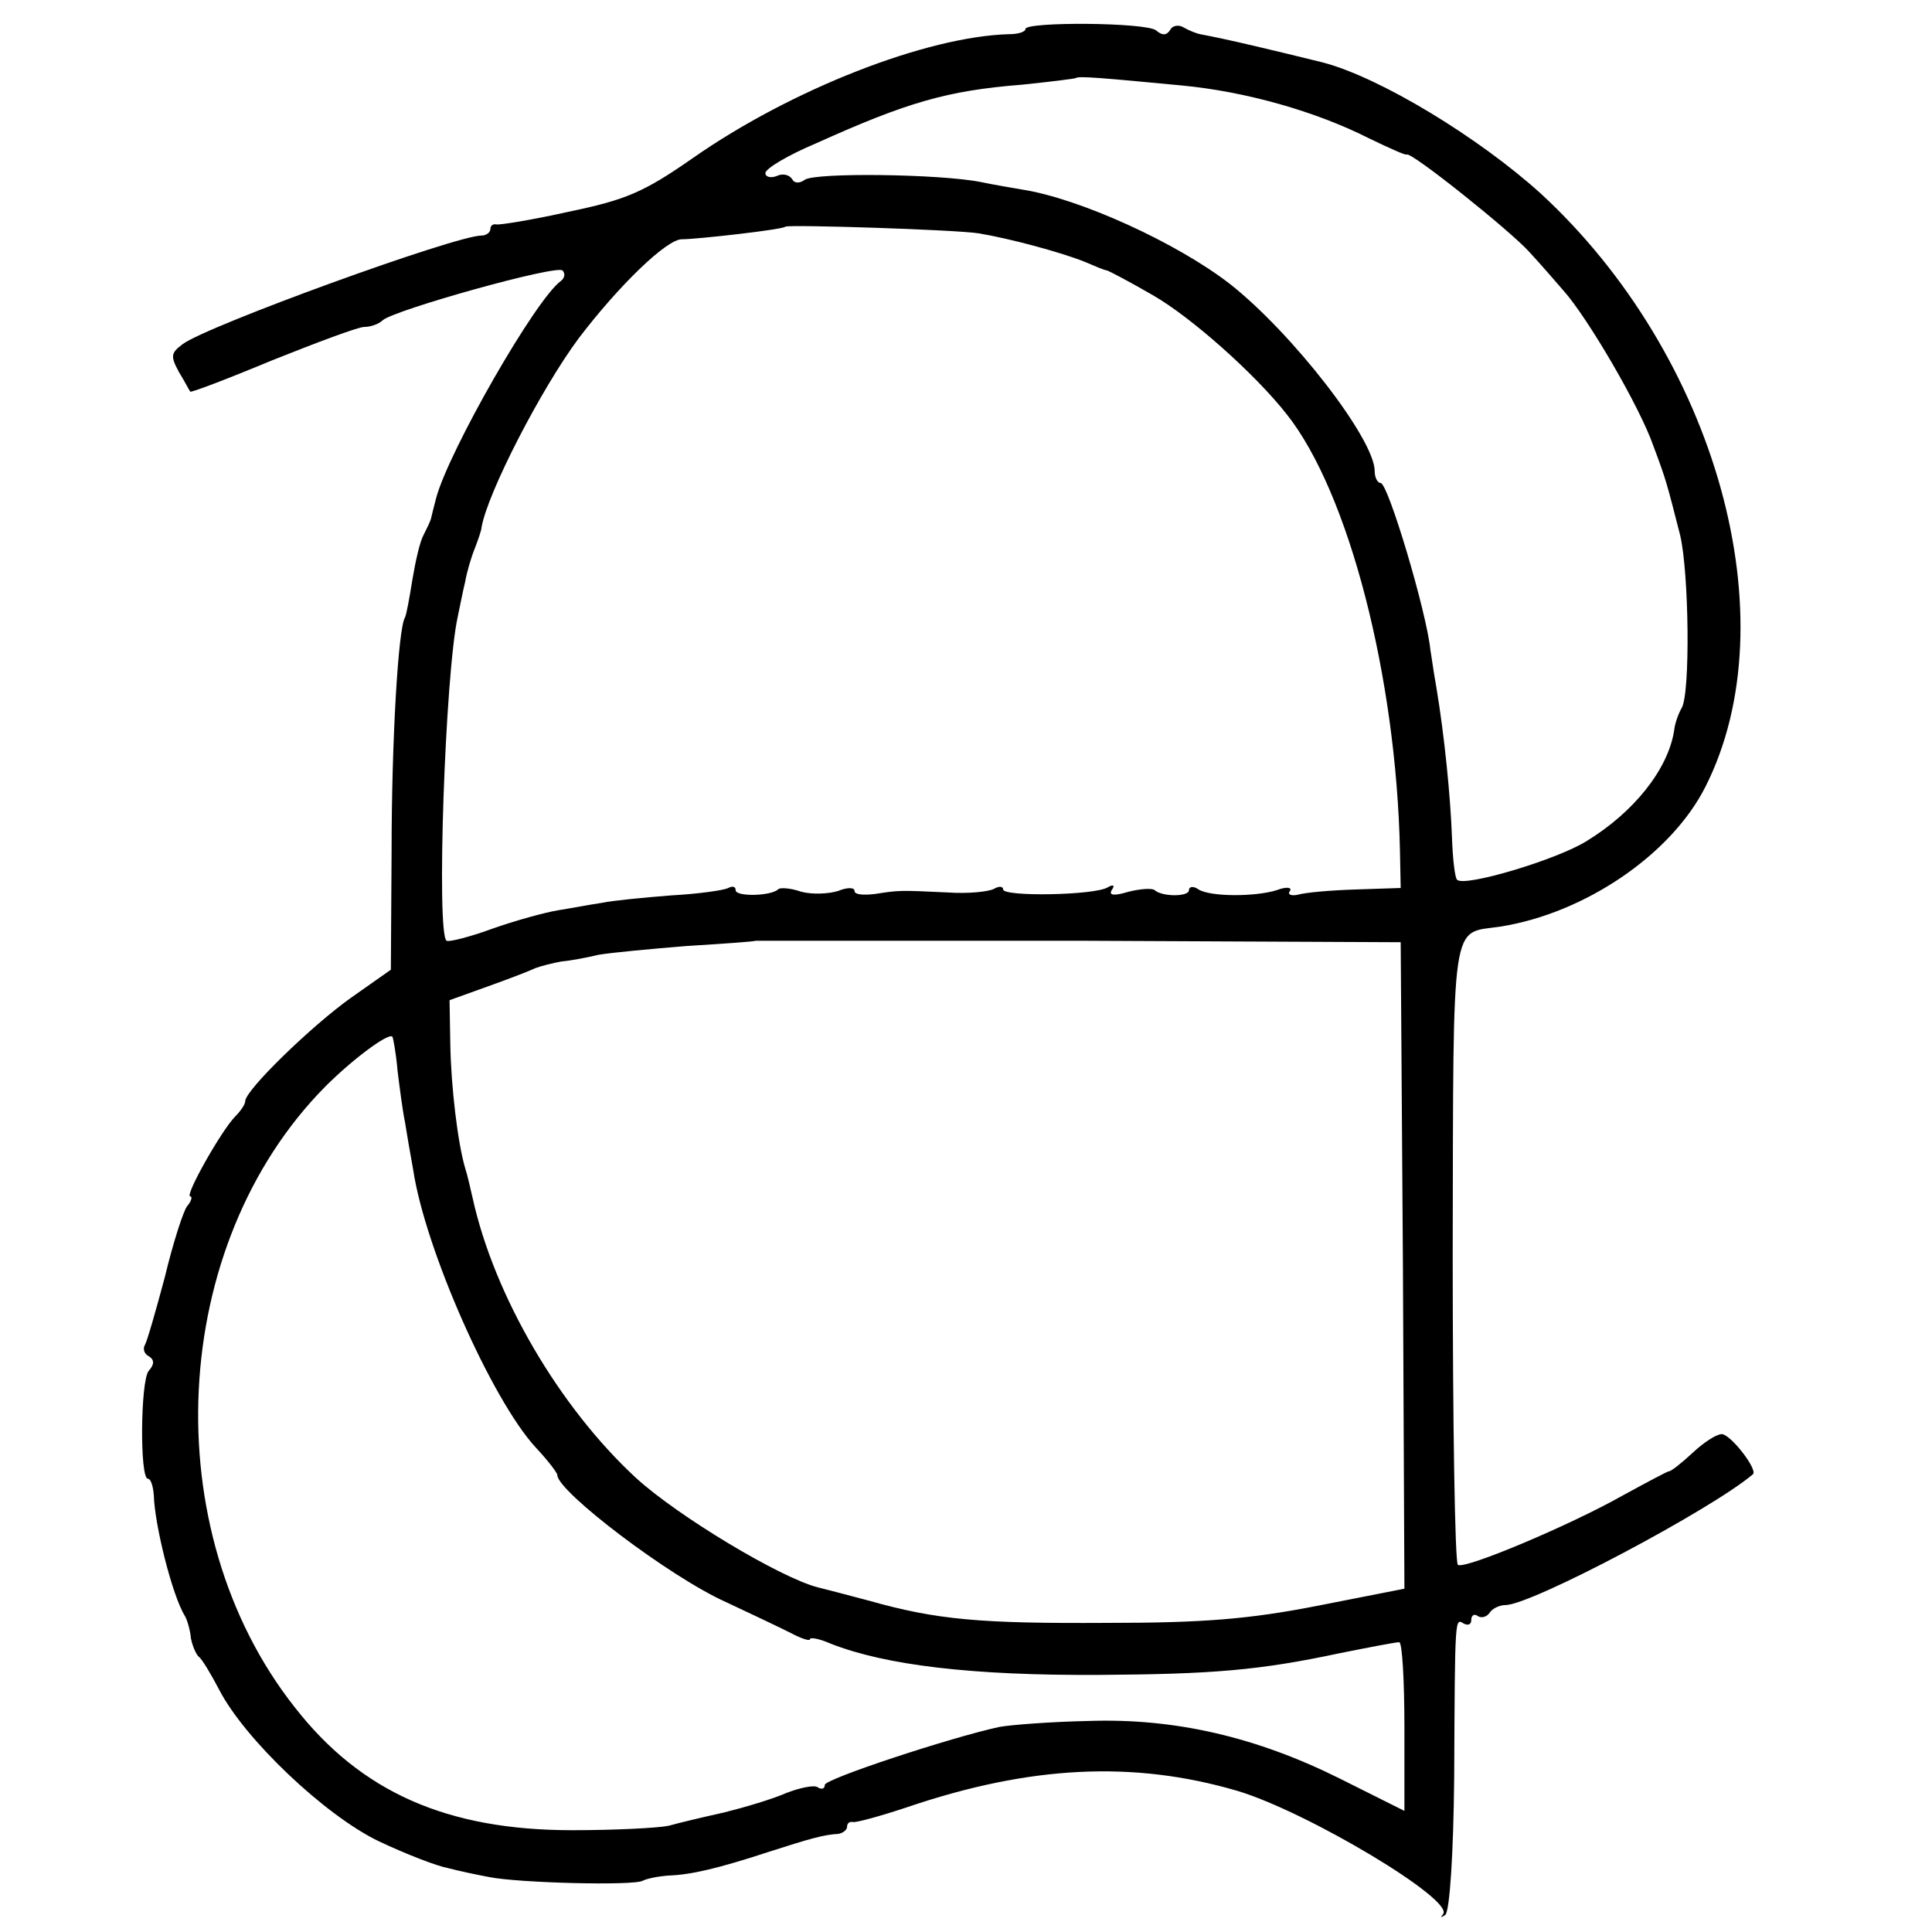
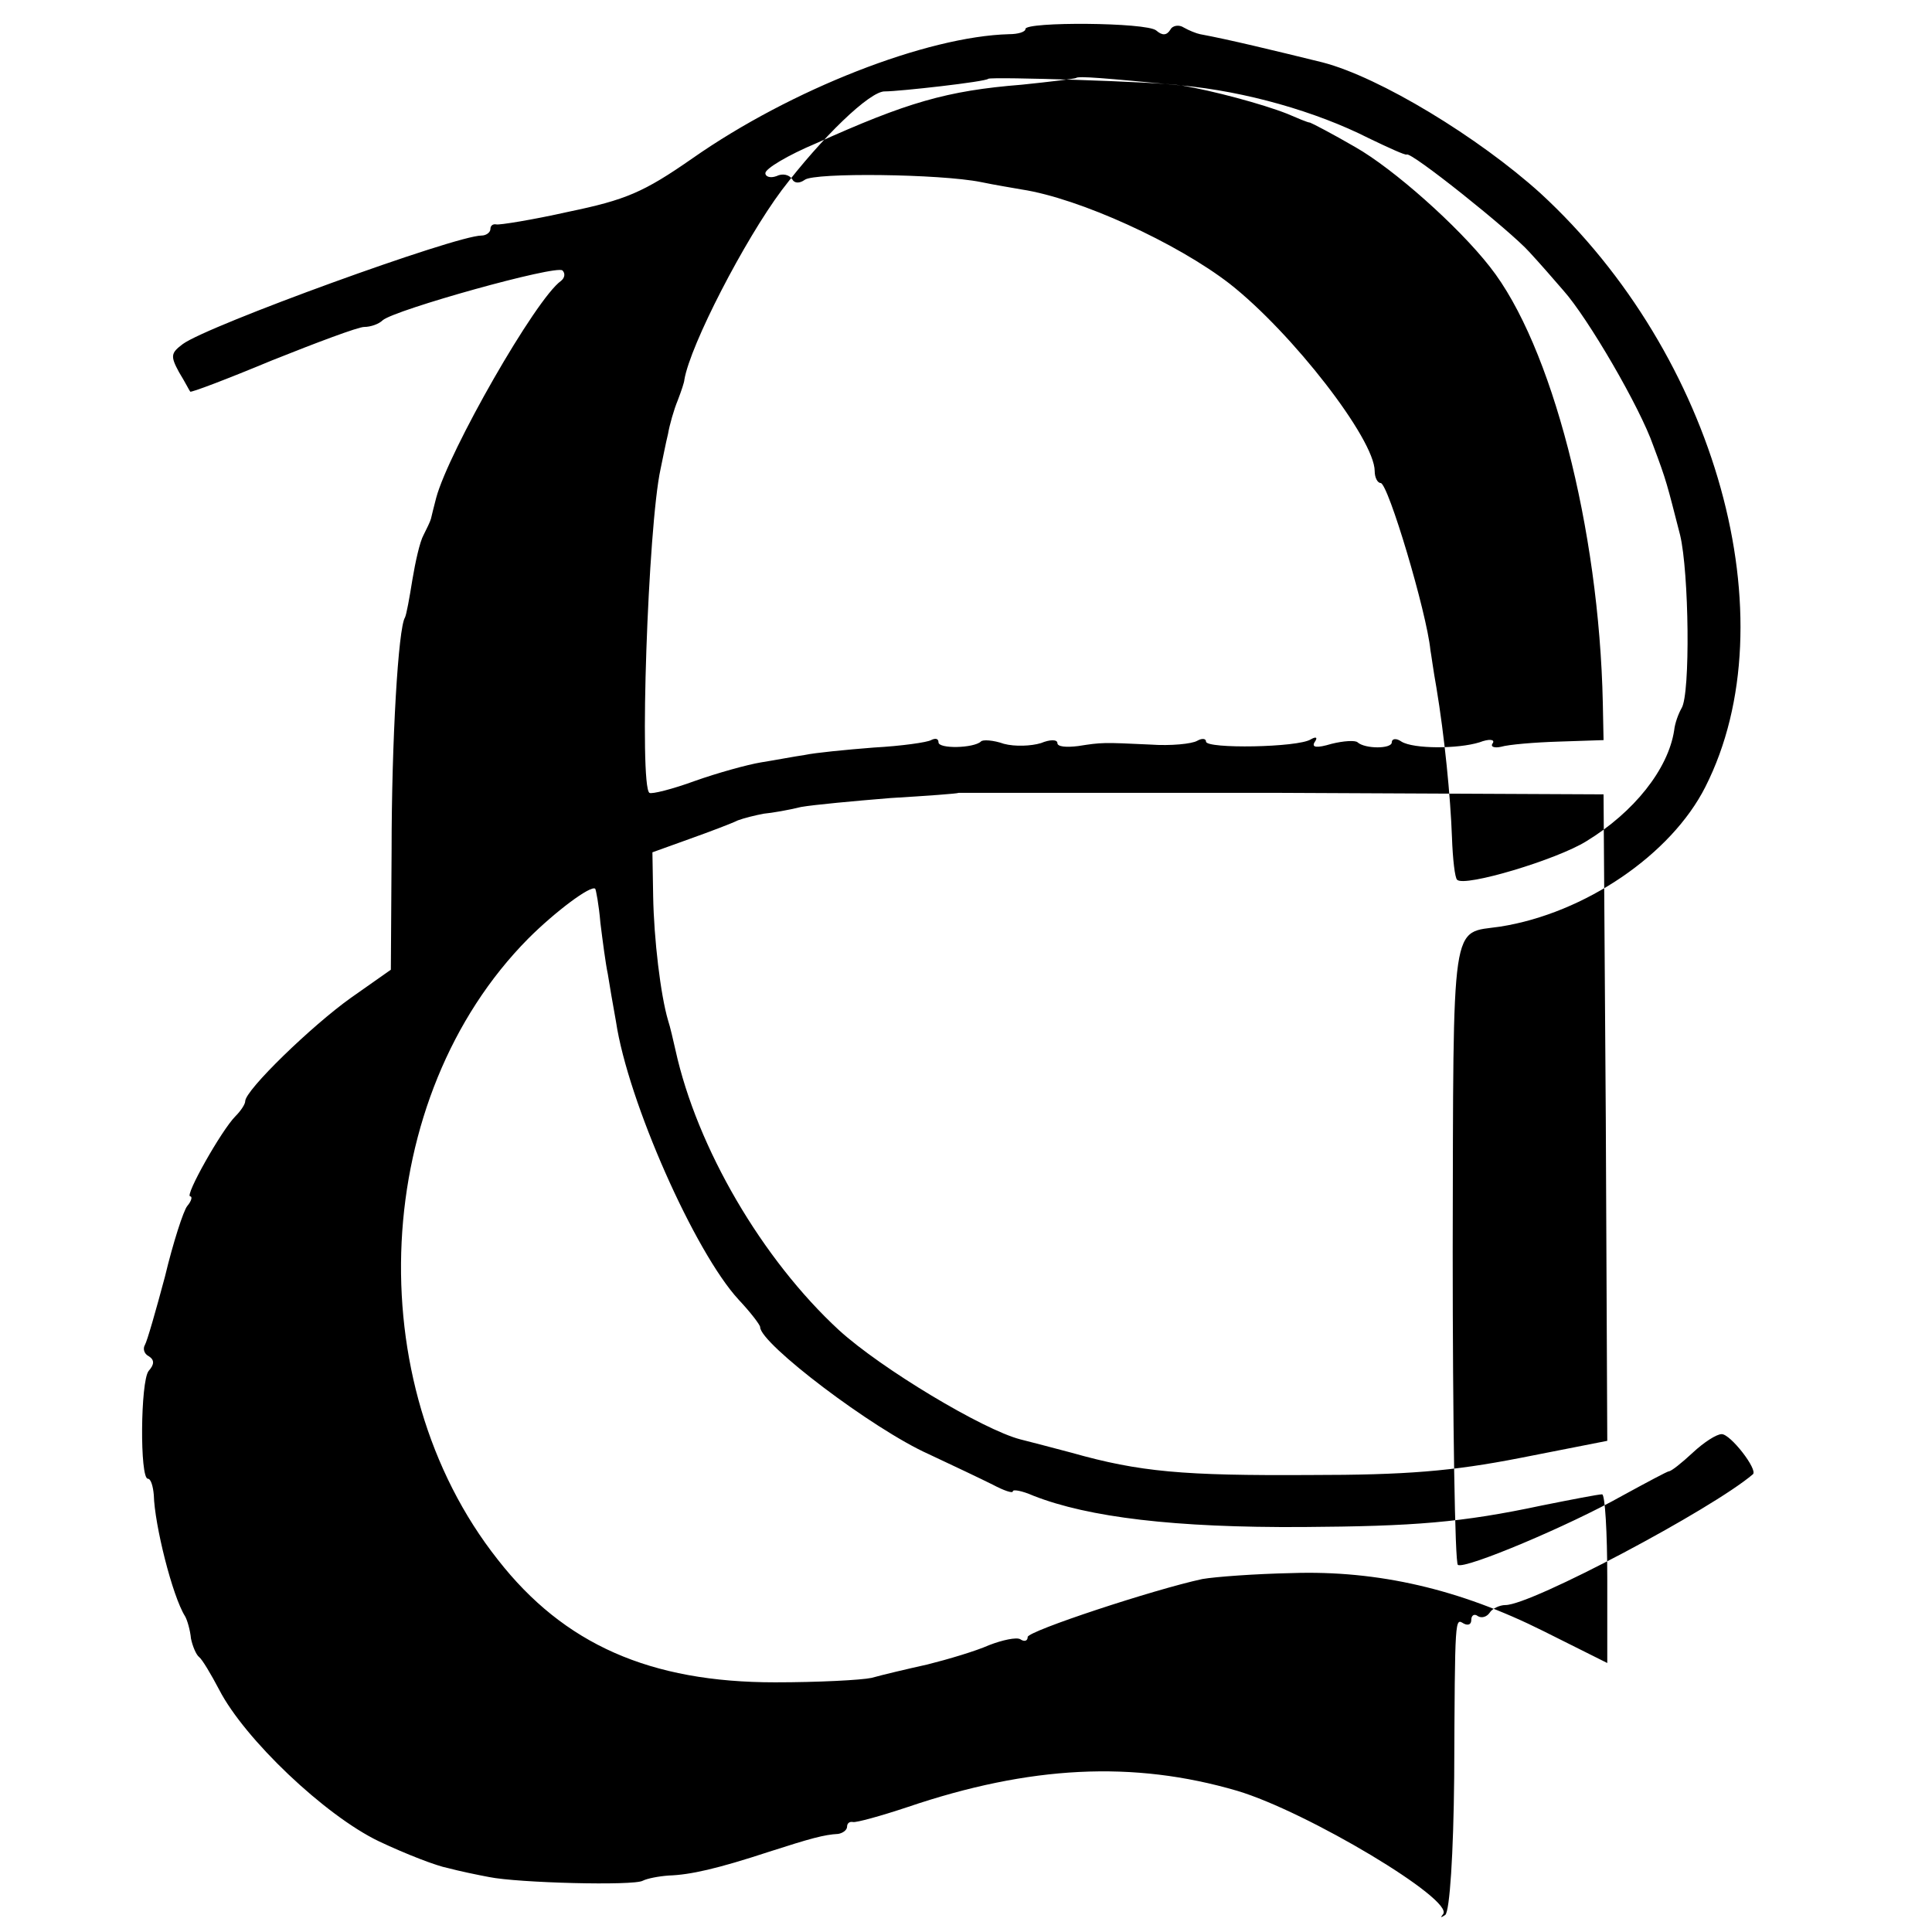
<svg xmlns="http://www.w3.org/2000/svg" version="1.0" width="260pt" height="260pt" viewBox="0 0 260 260" preserveAspectRatio="xMidYMid meet">
  <g transform="translate(0,260) scale(0.1,-0.1)" fill="#000000" stroke="none">
-     <path d="M1380 2561 c0 -4 -10 -7 -22 -7 -111 -3 -293 -74 -426 -167 -66 -46 -90 -56 -167 -72 -49 -11 -93 -18 -97 -17 -5 1 -8 -2 -8 -6 0 -5 -6 -9 -12 -9 -35 0 -368 -121 -402 -146 -16 -12 -17 -16 -5 -38 8 -13 14 -25 15 -26 0 -2 50 17 110 42 60 24 116 45 124 45 9 0 20 4 25 9 16 14 234 75 242 67 4 -4 3 -10 -2 -14 -34 -24 -151 -229 -168 -292 -3 -11 -6 -24 -7 -28 -1 -4 -6 -14 -10 -22 -5 -9 -11 -36 -15 -60 -4 -25 -8 -47 -10 -51 -9 -14 -18 -165 -18 -314 l-1 -160 -54 -38 c-52 -37 -142 -124 -142 -139 0 -4 -6 -13 -13 -20 -19 -19 -69 -108 -61 -108 3 0 2 -6 -4 -13 -5 -6 -19 -49 -30 -95 -12 -45 -24 -87 -27 -92 -3 -5 -1 -12 5 -15 8 -5 8 -11 0 -20 -11 -14 -12 -145 -1 -145 4 0 7 -10 8 -22 1 -40 25 -136 42 -163 3 -5 7 -19 8 -30 2 -10 7 -22 11 -25 4 -3 16 -23 27 -44 34 -66 142 -169 215 -204 36 -17 77 -33 93 -36 15 -4 39 -9 55 -12 39 -8 195 -12 207 -5 6 3 21 6 35 7 29 1 65 9 135 32 56 18 74 23 93 24 6 1 12 5 12 10 0 4 3 7 8 6 4 -1 37 8 73 20 165 56 304 63 444 22 94 -28 293 -147 277 -166 -4 -5 -3 -5 3 -1 6 5 11 82 12 185 1 221 1 214 13 207 6 -3 10 -1 10 5 0 6 4 9 9 5 5 -3 12 -1 16 5 3 5 13 10 21 10 35 0 278 129 333 176 7 6 -30 54 -42 54 -7 0 -24 -11 -39 -25 -15 -14 -29 -25 -32 -25 -2 0 -30 -15 -63 -33 -71 -40 -211 -99 -221 -93 -4 2 -7 192 -7 421 1 458 -3 428 64 438 114 18 230 97 276 188 114 225 15 581 -222 799 -83 75 -216 156 -293 176 -65 16 -127 31 -165 38 -5 1 -15 5 -22 9 -6 4 -15 3 -18 -3 -5 -8 -11 -8 -19 -1 -13 11 -176 12 -176 2z m210 -76 c86 -8 181 -35 252 -71 27 -13 49 -23 51 -22 5 5 140 -103 165 -131 13 -14 34 -38 46 -52 33 -37 103 -157 121 -209 18 -48 18 -50 36 -120 12 -50 14 -214 2 -233 -4 -7 -9 -20 -10 -30 -8 -52 -54 -110 -118 -149 -40 -25 -164 -62 -174 -52 -3 2 -6 28 -7 57 -2 55 -10 136 -21 202 -4 22 -7 45 -8 50 -5 51 -57 225 -67 225 -4 0 -8 7 -8 16 0 43 -111 186 -195 252 -71 55 -202 115 -280 127 -11 2 -36 6 -55 10 -55 11 -224 13 -237 3 -7 -5 -14 -5 -17 1 -4 6 -13 8 -21 4 -8 -3 -15 -1 -15 4 0 6 30 24 68 40 122 55 176 71 277 79 39 4 71 8 73 9 3 3 37 0 142 -10z m-273 -199 c42 -7 109 -25 142 -38 14 -6 28 -12 31 -12 3 -1 30 -15 61 -33 51 -29 138 -106 181 -161 83 -105 147 -352 152 -587 l1 -50 -60 -2 c-33 -1 -68 -4 -78 -7 -9 -2 -15 0 -11 5 3 5 -5 6 -18 1 -29 -9 -89 -9 -105 1 -7 5 -13 4 -13 -1 0 -9 -36 -9 -46 0 -3 3 -19 2 -35 -2 -20 -6 -27 -5 -23 2 5 7 2 8 -5 4 -17 -11 -141 -13 -141 -3 0 4 -5 5 -12 1 -7 -4 -35 -7 -63 -5 -64 3 -65 3 -97 -2 -16 -2 -28 -1 -28 4 0 5 -10 5 -22 0 -13 -4 -35 -5 -50 -1 -14 5 -29 6 -31 3 -10 -9 -57 -10 -57 -1 0 5 -4 6 -10 3 -5 -3 -40 -8 -77 -10 -38 -3 -79 -7 -93 -10 -14 -2 -40 -7 -59 -10 -18 -3 -58 -14 -89 -25 -30 -11 -58 -18 -61 -16 -14 9 -2 359 15 436 3 14 7 35 10 47 2 12 8 33 13 45 5 13 9 25 9 28 8 47 81 188 131 255 54 71 119 134 139 133 19 0 136 13 139 17 5 3 228 -4 260 -9z m571 -1389 l2 -435 -117 -23 c-92 -18 -154 -23 -283 -23 -171 -1 -229 4 -321 30 -30 8 -61 16 -69 18 -50 13 -187 95 -244 147 -103 95 -191 245 -220 377 -3 13 -7 31 -10 40 -10 34 -19 109 -20 167 l-1 59 50 18 c28 10 57 21 65 25 8 3 24 7 35 9 11 1 34 5 50 9 17 3 71 8 120 12 50 3 91 6 92 7 1 0 196 0 435 0 l433 -2 3 -435z m-1353 262 c3 -24 7 -55 10 -69 2 -13 7 -42 11 -64 16 -107 106 -310 165 -374 16 -17 29 -34 29 -37 0 -22 151 -137 227 -171 32 -15 70 -33 86 -41 15 -8 27 -12 27 -9 0 3 12 1 28 -6 74 -29 190 -43 362 -42 151 1 214 6 322 29 40 8 76 15 81 15 4 0 7 -51 7 -114 l0 -113 -86 43 c-112 56 -222 82 -339 78 -49 -1 -103 -5 -120 -8 -65 -14 -235 -70 -235 -78 0 -5 -4 -7 -10 -3 -5 3 -24 -1 -42 -8 -18 -8 -55 -19 -83 -26 -27 -6 -61 -14 -75 -18 -14 -3 -72 -6 -130 -6 -168 0 -284 51 -373 165 -189 239 -170 623 41 836 36 36 84 72 90 67 1 -1 5 -22 7 -46z" />
+     <path d="M1380 2561 c0 -4 -10 -7 -22 -7 -111 -3 -293 -74 -426 -167 -66 -46 -90 -56 -167 -72 -49 -11 -93 -18 -97 -17 -5 1 -8 -2 -8 -6 0 -5 -6 -9 -12 -9 -35 0 -368 -121 -402 -146 -16 -12 -17 -16 -5 -38 8 -13 14 -25 15 -26 0 -2 50 17 110 42 60 24 116 45 124 45 9 0 20 4 25 9 16 14 234 75 242 67 4 -4 3 -10 -2 -14 -34 -24 -151 -229 -168 -292 -3 -11 -6 -24 -7 -28 -1 -4 -6 -14 -10 -22 -5 -9 -11 -36 -15 -60 -4 -25 -8 -47 -10 -51 -9 -14 -18 -165 -18 -314 l-1 -160 -54 -38 c-52 -37 -142 -124 -142 -139 0 -4 -6 -13 -13 -20 -19 -19 -69 -108 -61 -108 3 0 2 -6 -4 -13 -5 -6 -19 -49 -30 -95 -12 -45 -24 -87 -27 -92 -3 -5 -1 -12 5 -15 8 -5 8 -11 0 -20 -11 -14 -12 -145 -1 -145 4 0 7 -10 8 -22 1 -40 25 -136 42 -163 3 -5 7 -19 8 -30 2 -10 7 -22 11 -25 4 -3 16 -23 27 -44 34 -66 142 -169 215 -204 36 -17 77 -33 93 -36 15 -4 39 -9 55 -12 39 -8 195 -12 207 -5 6 3 21 6 35 7 29 1 65 9 135 32 56 18 74 23 93 24 6 1 12 5 12 10 0 4 3 7 8 6 4 -1 37 8 73 20 165 56 304 63 444 22 94 -28 293 -147 277 -166 -4 -5 -3 -5 3 -1 6 5 11 82 12 185 1 221 1 214 13 207 6 -3 10 -1 10 5 0 6 4 9 9 5 5 -3 12 -1 16 5 3 5 13 10 21 10 35 0 278 129 333 176 7 6 -30 54 -42 54 -7 0 -24 -11 -39 -25 -15 -14 -29 -25 -32 -25 -2 0 -30 -15 -63 -33 -71 -40 -211 -99 -221 -93 -4 2 -7 192 -7 421 1 458 -3 428 64 438 114 18 230 97 276 188 114 225 15 581 -222 799 -83 75 -216 156 -293 176 -65 16 -127 31 -165 38 -5 1 -15 5 -22 9 -6 4 -15 3 -18 -3 -5 -8 -11 -8 -19 -1 -13 11 -176 12 -176 2z m210 -76 c86 -8 181 -35 252 -71 27 -13 49 -23 51 -22 5 5 140 -103 165 -131 13 -14 34 -38 46 -52 33 -37 103 -157 121 -209 18 -48 18 -50 36 -120 12 -50 14 -214 2 -233 -4 -7 -9 -20 -10 -30 -8 -52 -54 -110 -118 -149 -40 -25 -164 -62 -174 -52 -3 2 -6 28 -7 57 -2 55 -10 136 -21 202 -4 22 -7 45 -8 50 -5 51 -57 225 -67 225 -4 0 -8 7 -8 16 0 43 -111 186 -195 252 -71 55 -202 115 -280 127 -11 2 -36 6 -55 10 -55 11 -224 13 -237 3 -7 -5 -14 -5 -17 1 -4 6 -13 8 -21 4 -8 -3 -15 -1 -15 4 0 6 30 24 68 40 122 55 176 71 277 79 39 4 71 8 73 9 3 3 37 0 142 -10z c42 -7 109 -25 142 -38 14 -6 28 -12 31 -12 3 -1 30 -15 61 -33 51 -29 138 -106 181 -161 83 -105 147 -352 152 -587 l1 -50 -60 -2 c-33 -1 -68 -4 -78 -7 -9 -2 -15 0 -11 5 3 5 -5 6 -18 1 -29 -9 -89 -9 -105 1 -7 5 -13 4 -13 -1 0 -9 -36 -9 -46 0 -3 3 -19 2 -35 -2 -20 -6 -27 -5 -23 2 5 7 2 8 -5 4 -17 -11 -141 -13 -141 -3 0 4 -5 5 -12 1 -7 -4 -35 -7 -63 -5 -64 3 -65 3 -97 -2 -16 -2 -28 -1 -28 4 0 5 -10 5 -22 0 -13 -4 -35 -5 -50 -1 -14 5 -29 6 -31 3 -10 -9 -57 -10 -57 -1 0 5 -4 6 -10 3 -5 -3 -40 -8 -77 -10 -38 -3 -79 -7 -93 -10 -14 -2 -40 -7 -59 -10 -18 -3 -58 -14 -89 -25 -30 -11 -58 -18 -61 -16 -14 9 -2 359 15 436 3 14 7 35 10 47 2 12 8 33 13 45 5 13 9 25 9 28 8 47 81 188 131 255 54 71 119 134 139 133 19 0 136 13 139 17 5 3 228 -4 260 -9z m571 -1389 l2 -435 -117 -23 c-92 -18 -154 -23 -283 -23 -171 -1 -229 4 -321 30 -30 8 -61 16 -69 18 -50 13 -187 95 -244 147 -103 95 -191 245 -220 377 -3 13 -7 31 -10 40 -10 34 -19 109 -20 167 l-1 59 50 18 c28 10 57 21 65 25 8 3 24 7 35 9 11 1 34 5 50 9 17 3 71 8 120 12 50 3 91 6 92 7 1 0 196 0 435 0 l433 -2 3 -435z m-1353 262 c3 -24 7 -55 10 -69 2 -13 7 -42 11 -64 16 -107 106 -310 165 -374 16 -17 29 -34 29 -37 0 -22 151 -137 227 -171 32 -15 70 -33 86 -41 15 -8 27 -12 27 -9 0 3 12 1 28 -6 74 -29 190 -43 362 -42 151 1 214 6 322 29 40 8 76 15 81 15 4 0 7 -51 7 -114 l0 -113 -86 43 c-112 56 -222 82 -339 78 -49 -1 -103 -5 -120 -8 -65 -14 -235 -70 -235 -78 0 -5 -4 -7 -10 -3 -5 3 -24 -1 -42 -8 -18 -8 -55 -19 -83 -26 -27 -6 -61 -14 -75 -18 -14 -3 -72 -6 -130 -6 -168 0 -284 51 -373 165 -189 239 -170 623 41 836 36 36 84 72 90 67 1 -1 5 -22 7 -46z" />
  </g>
</svg>